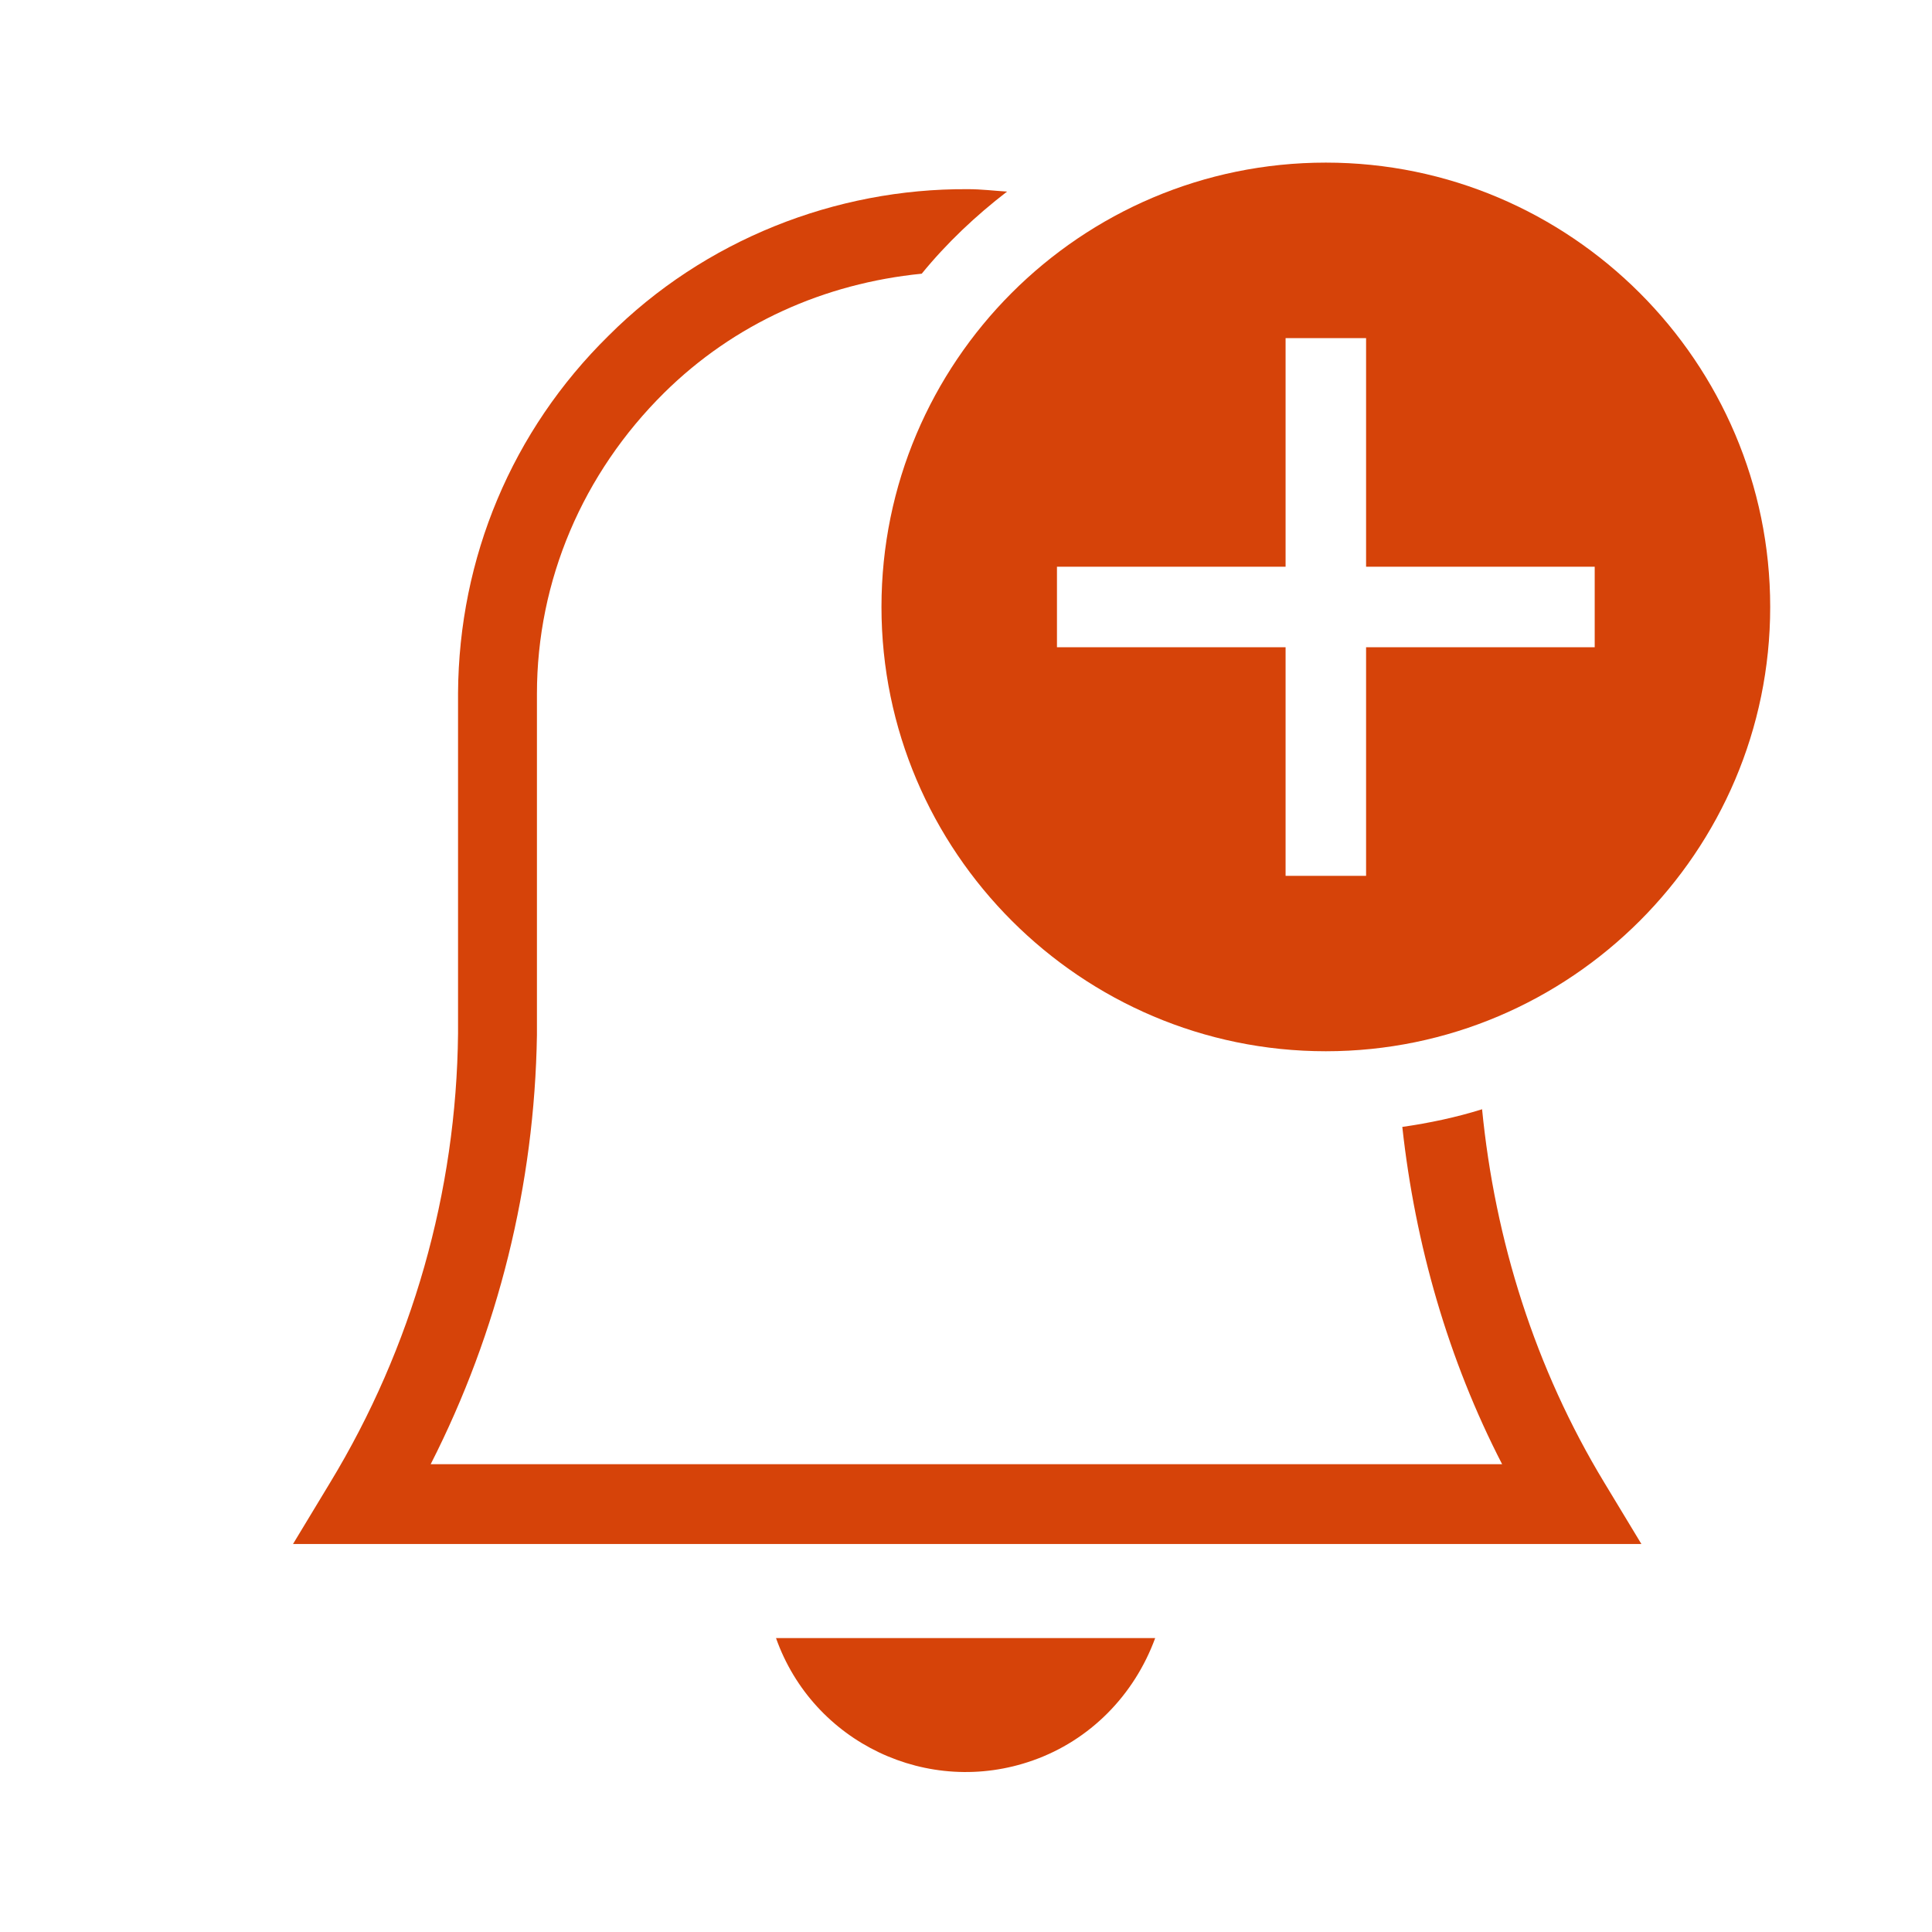
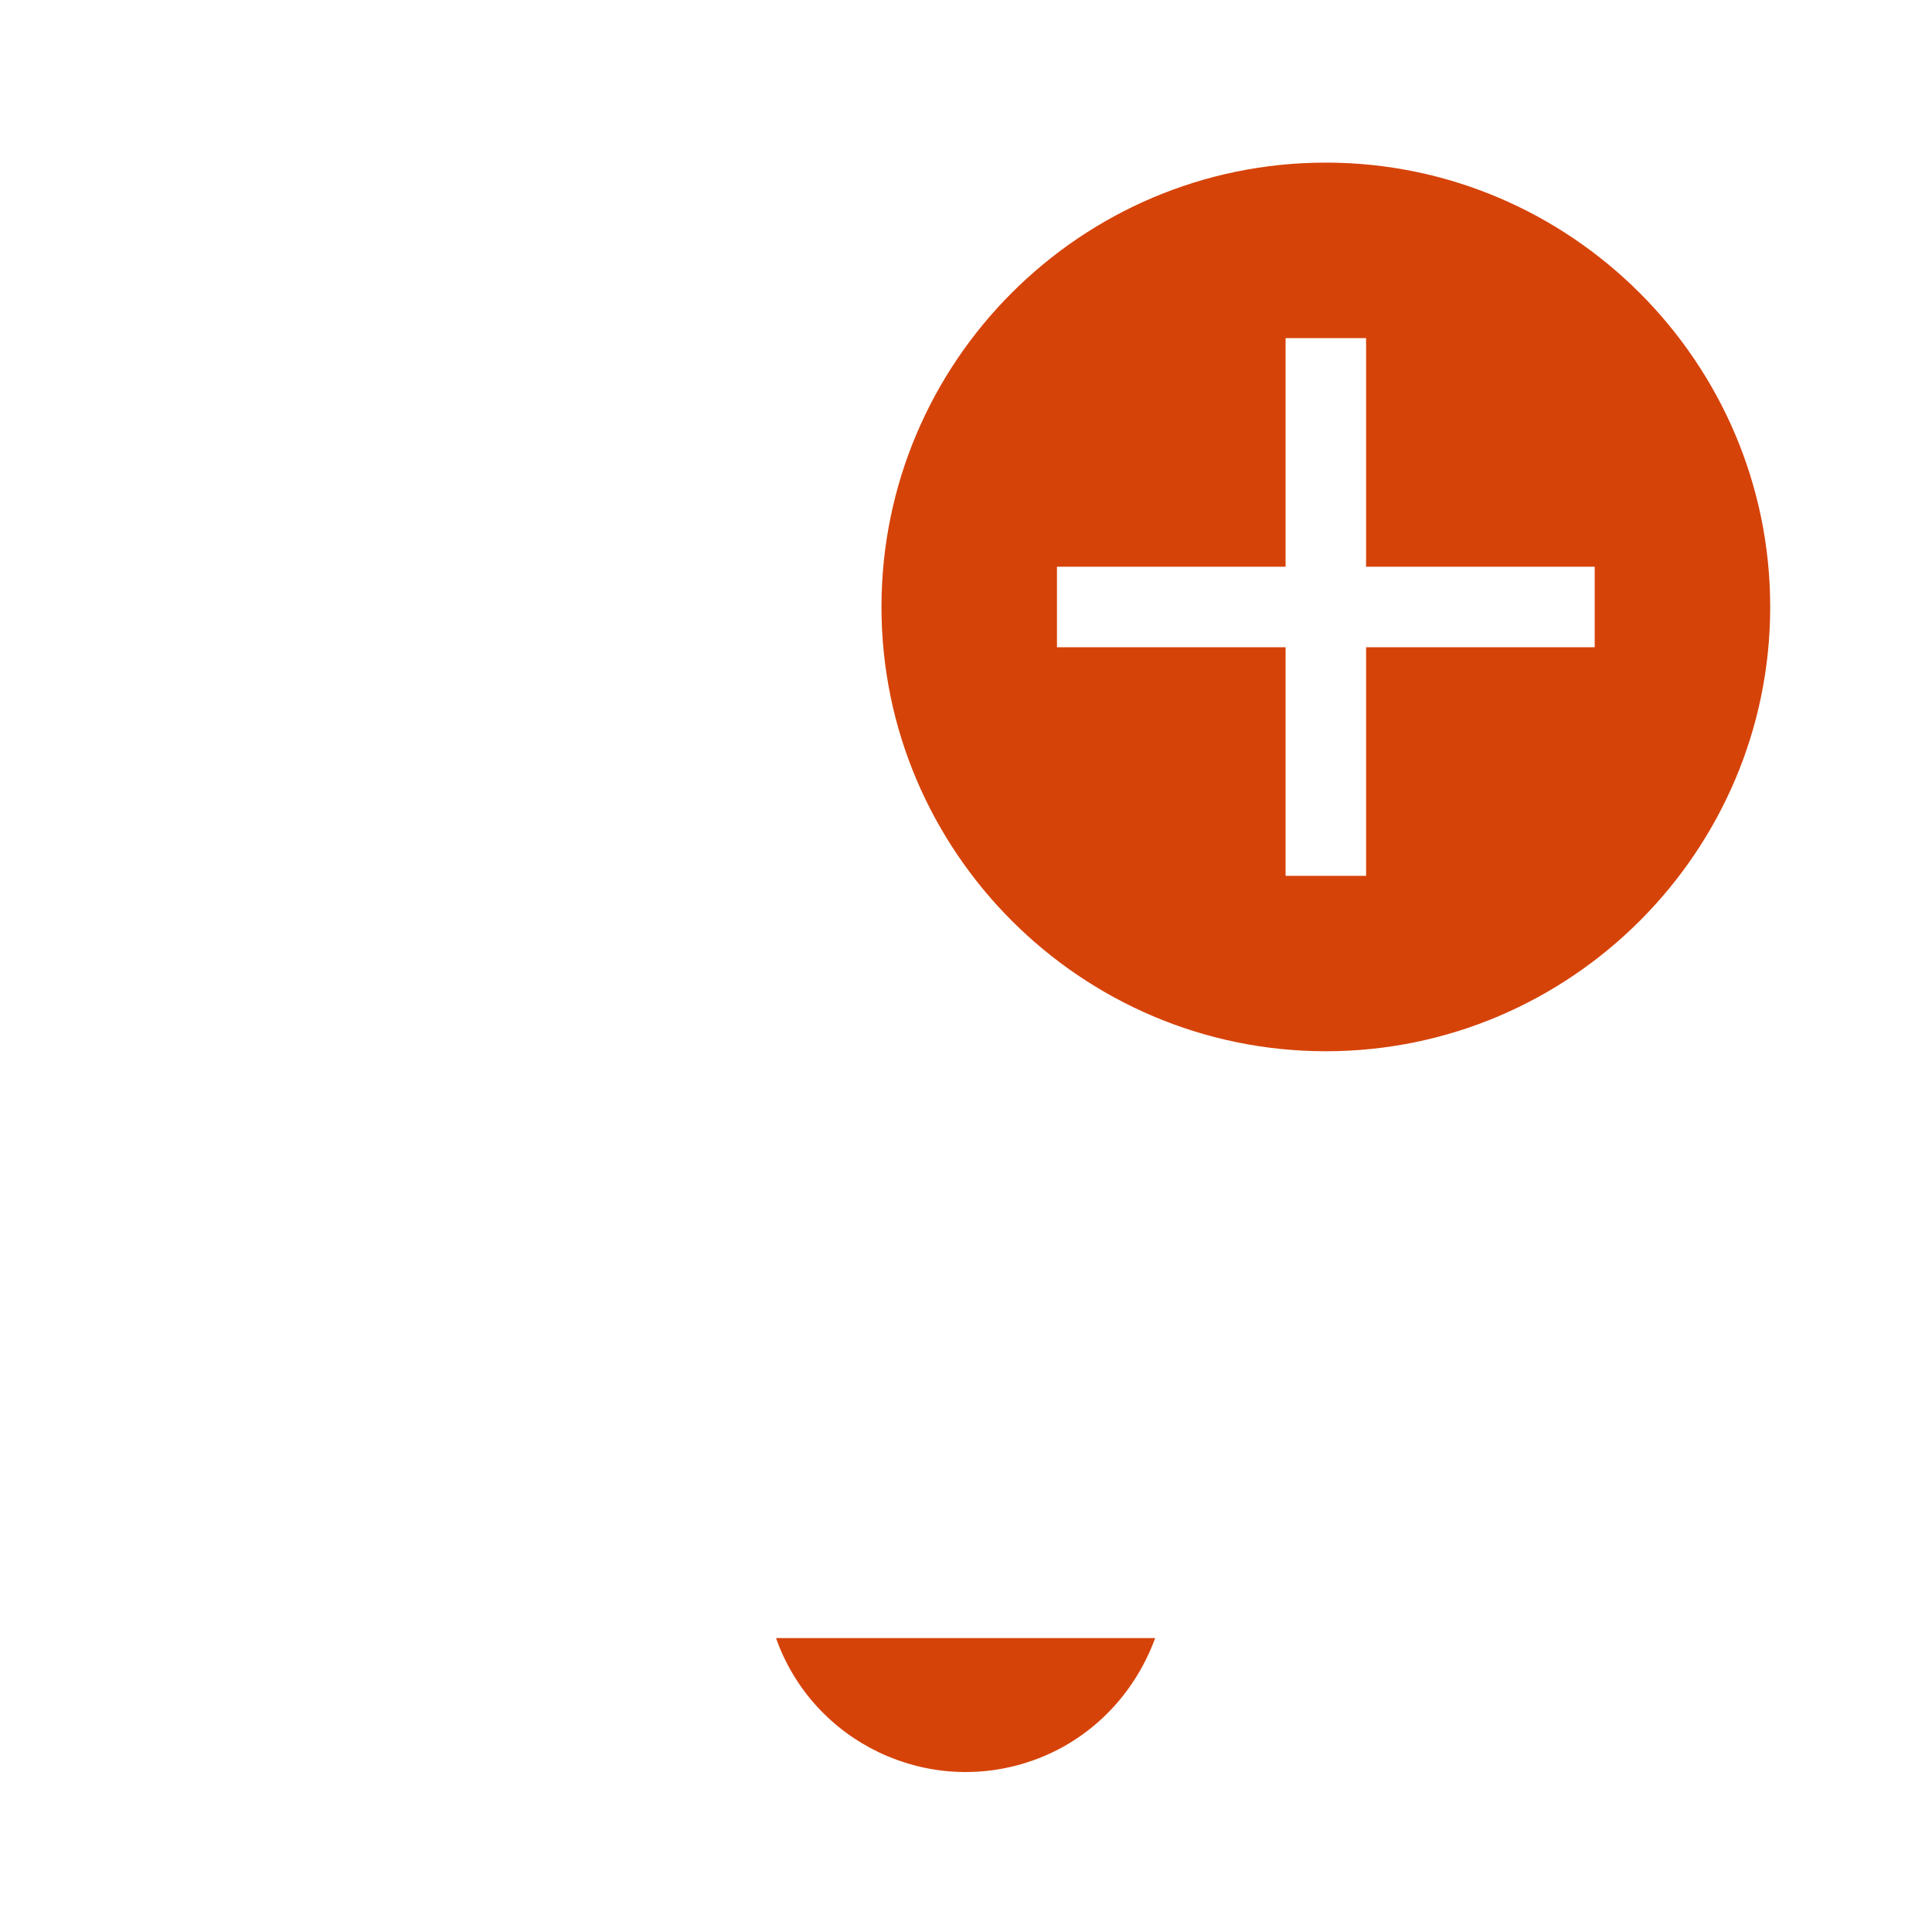
<svg xmlns="http://www.w3.org/2000/svg" width="24" height="24" viewBox="0 0 24 24" fill="none">
  <g clip-path="url(#clip0_1796_96356)">
    <path d="M9.64 20.349C10.1 21.649 11.53 22.329 12.83 21.869C13.54 21.619 14.09 21.059 14.35 20.349H9.64Z" fill="#D64309" />
    <path d="M16.47 2.02C13.42 2.02 10.95 4.5 10.95 7.54C10.95 10.579 13.43 13.059 16.47 13.059C19.51 13.059 21.99 10.579 21.99 7.54C21.99 4.5 19.51 2.02 16.47 2.02ZM19.81 8.04H16.97V10.88H15.97V8.04H13.13V7.04H15.97V4.2H16.97V7.04H19.81V8.04Z" fill="#D64309" />
-     <path d="M18.41 13.78C18.09 13.88 17.76 13.95 17.42 13.999C17.58 15.46 17.99 16.89 18.66 18.189H5.35C6.19 16.54 6.64 14.72 6.67 12.86V8.62C6.67 7.21 7.24 5.88 8.25 4.88C9.12 4.02 10.24 3.52 11.45 3.4C11.76 3.02 12.12 2.68 12.51 2.38C12.35 2.37 12.19 2.35 12.03 2.35H12.02C10.38 2.34 8.75 2.98 7.56 4.17C6.36 5.35 5.7 6.93 5.69 8.61V12.839C5.67 14.809 5.12 16.739 4.1 18.419L3.64 19.18H20.39L19.93 18.419C19.07 17 18.57 15.409 18.41 13.77V13.78Z" fill="#D64309" />
  </g>
  <defs>
    <clipPath id="clip0_1796_96356">
      <rect width="24" height="24" fill="white" transform="translate(0 0.02)" />
    </clipPath>
  </defs>
</svg>